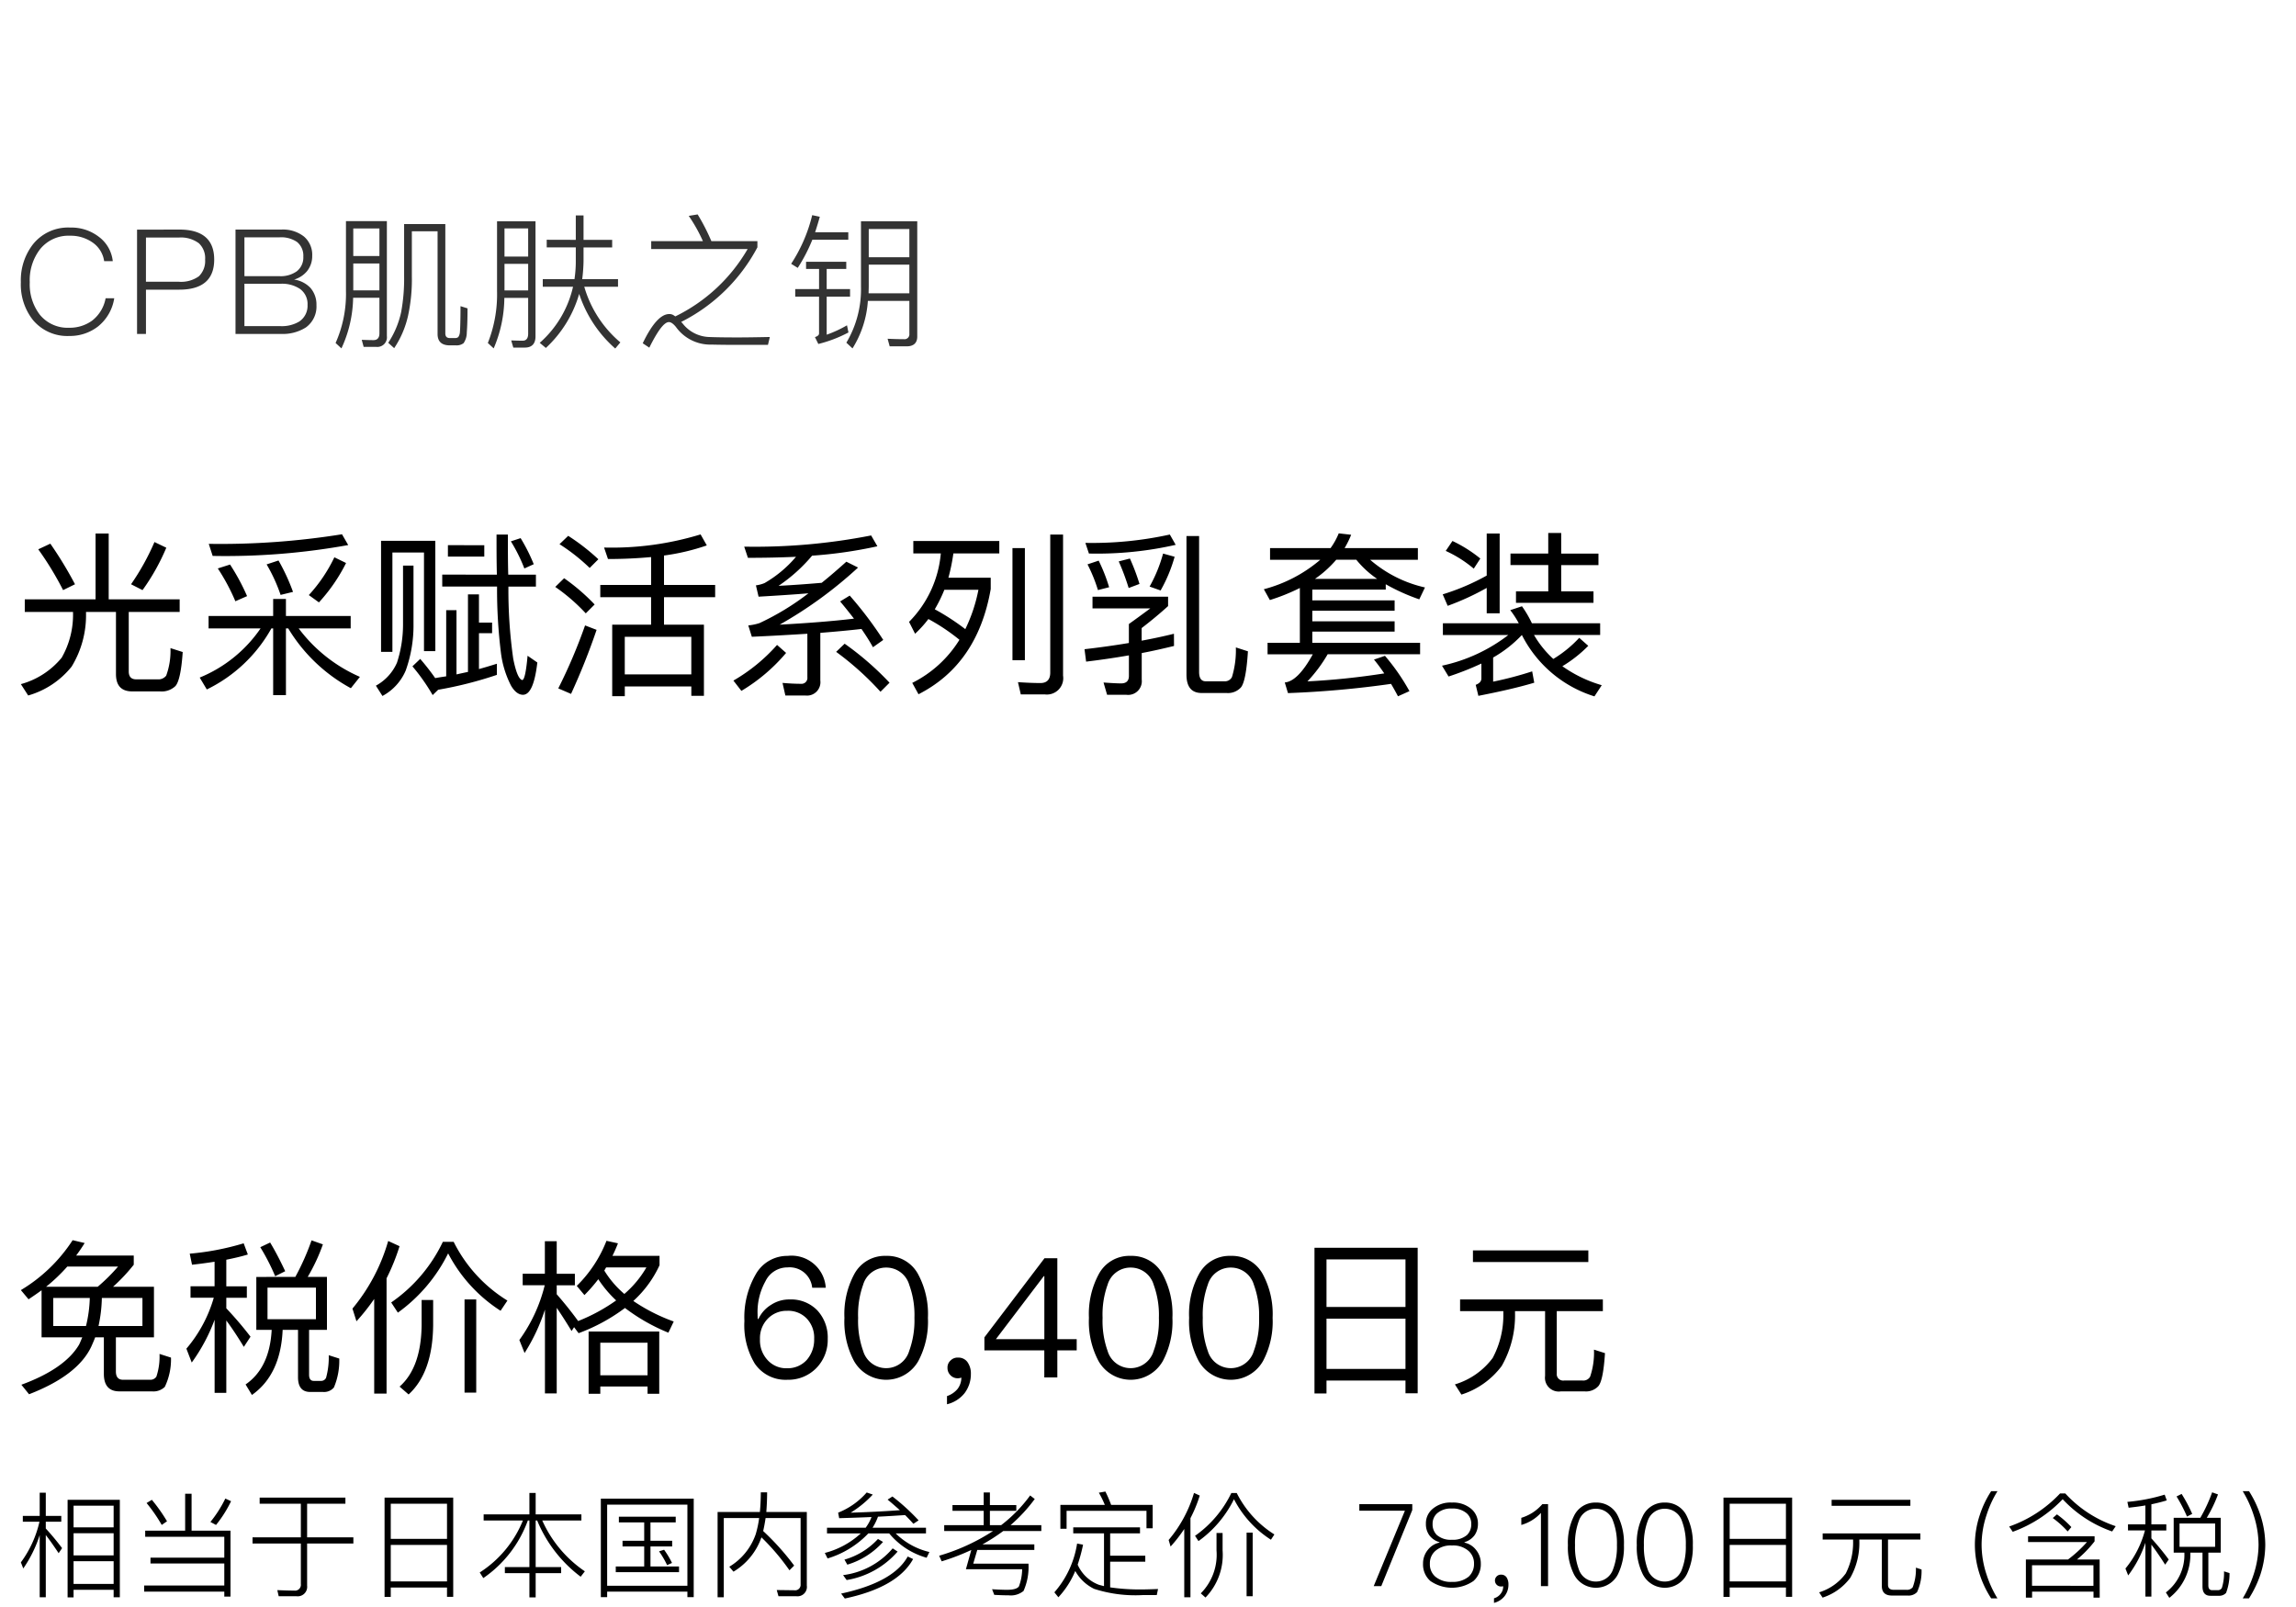
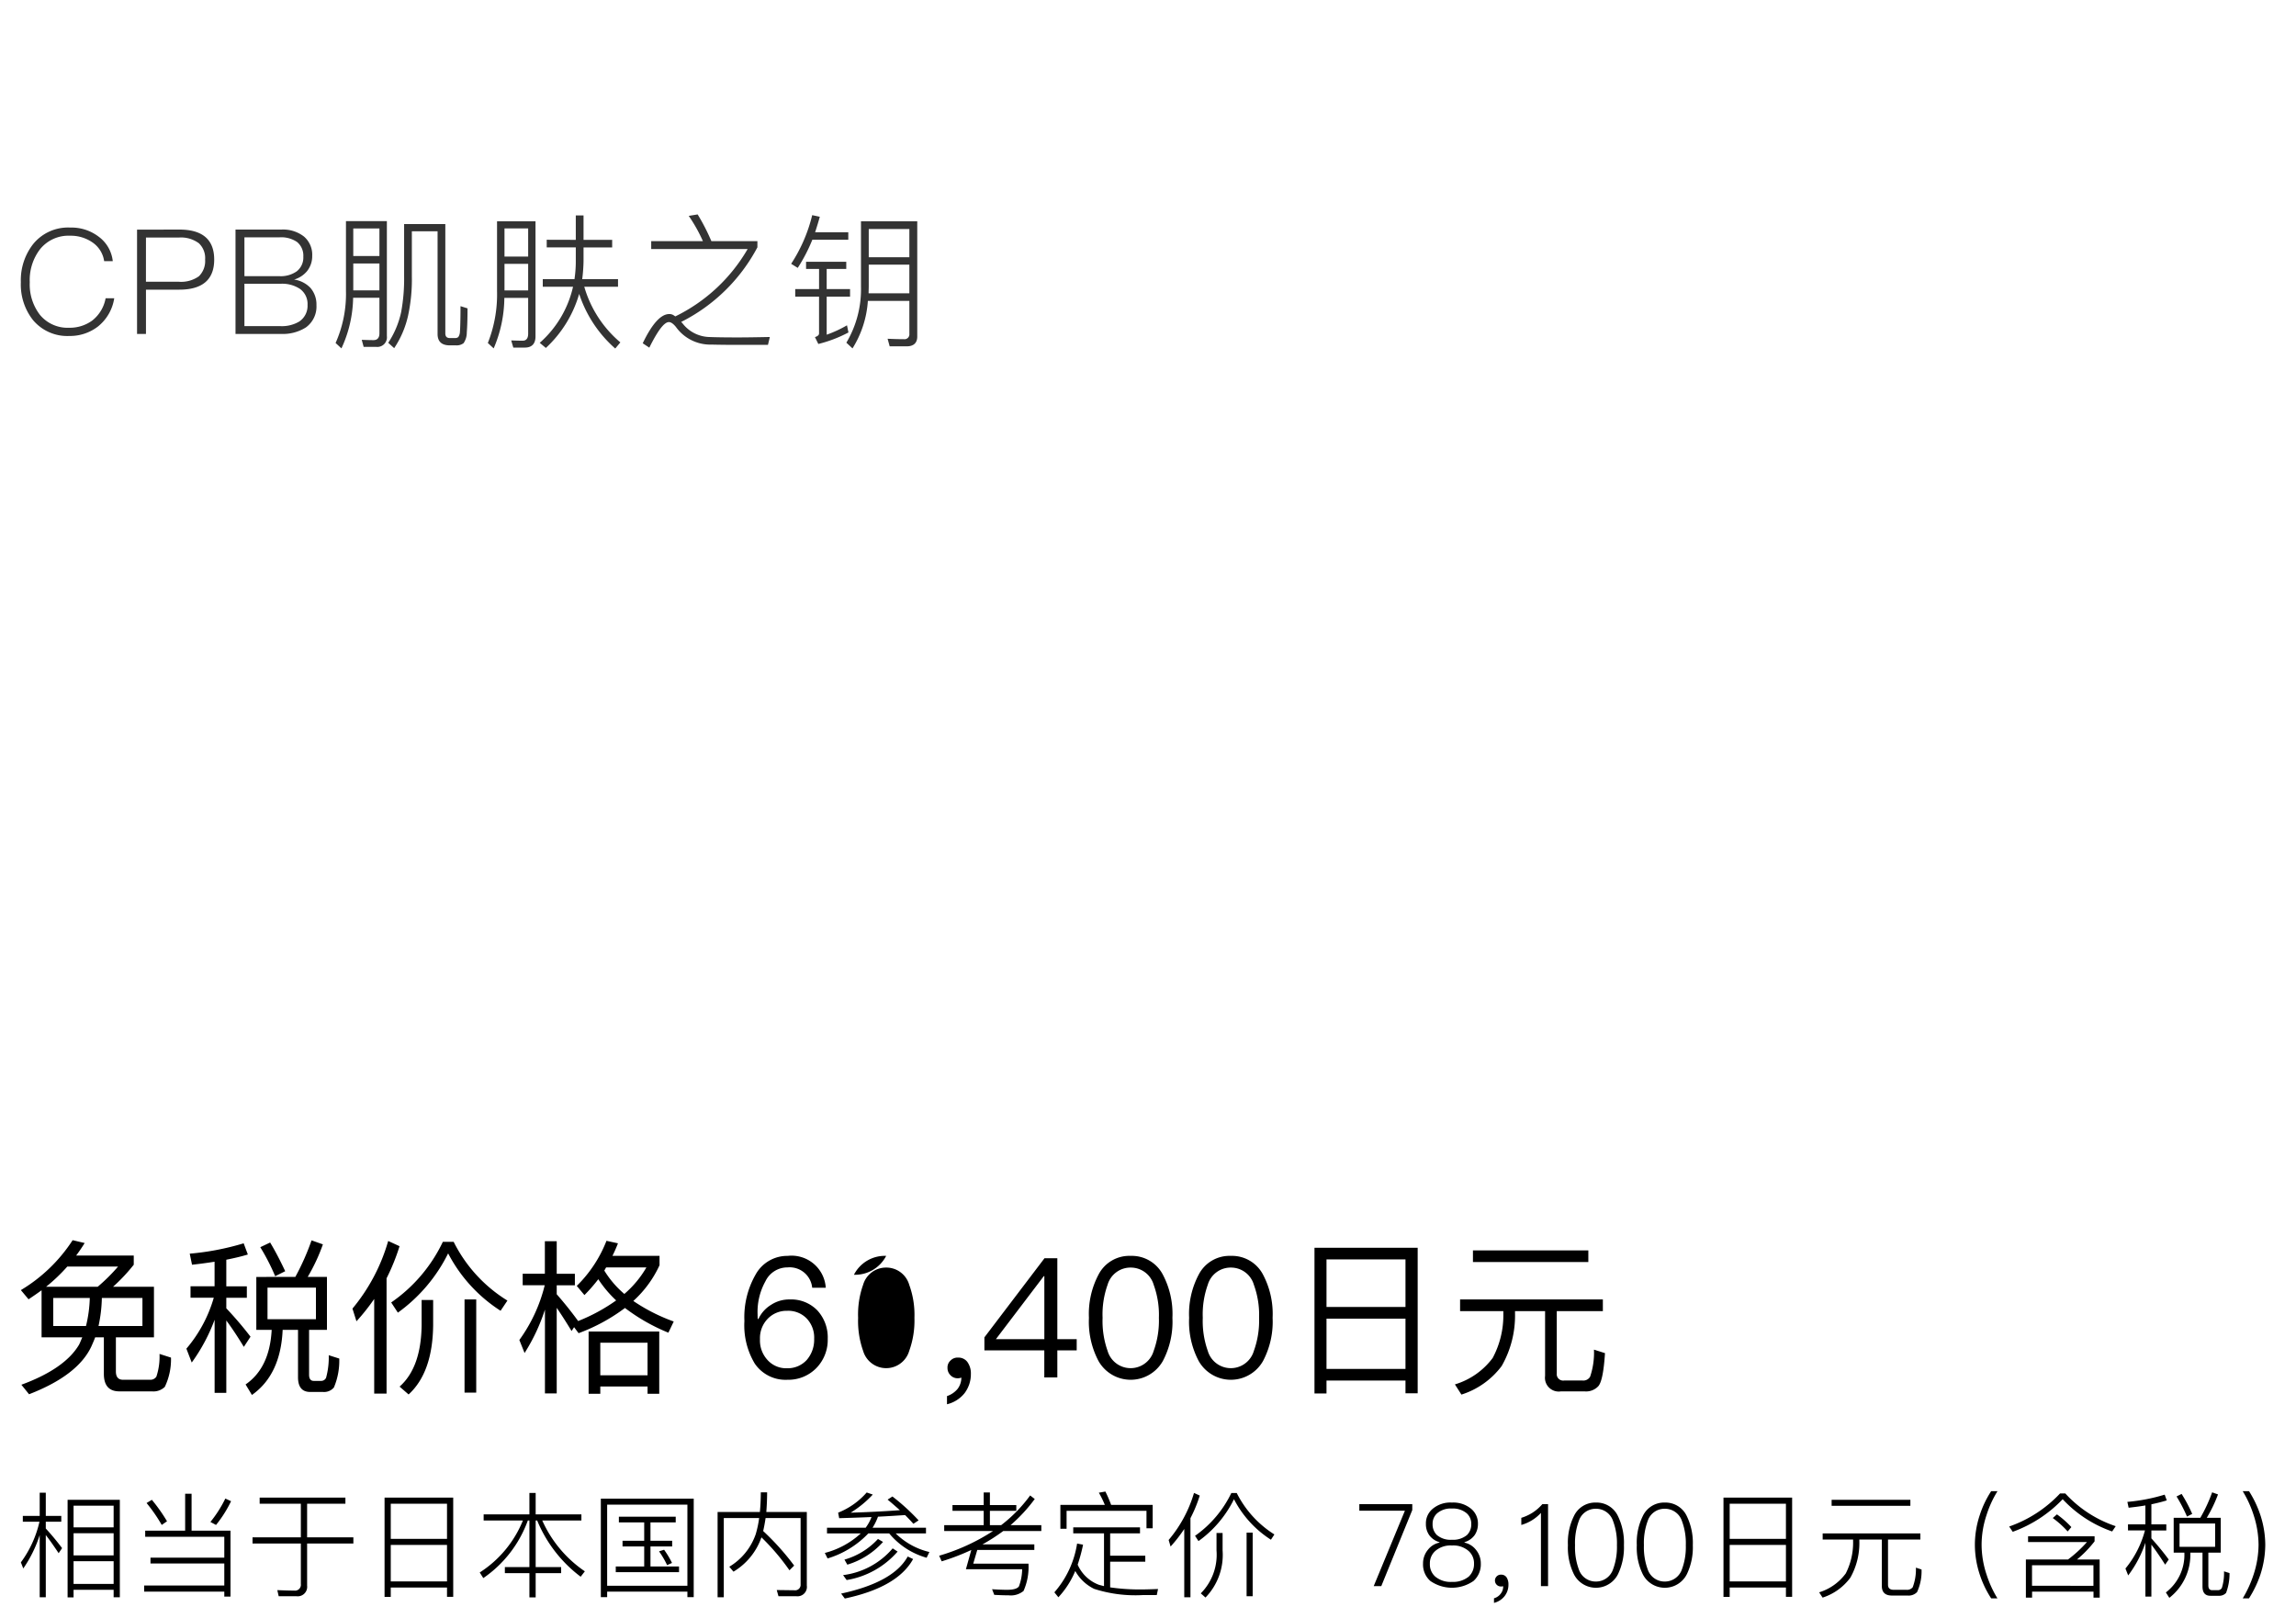
<svg xmlns="http://www.w3.org/2000/svg" width="220" height="154" viewBox="0 0 220 154">
  <g id="np_detail_01" transform="translate(-18 -466)">
-     <rect id="長方形_7804" data-name="長方形 7804" width="220" height="154" transform="translate(18 466)" fill="#fff" />
-     <path id="パス_6548" data-name="パス 6548" d="M7.871,4.128v6.307H1.088v1.207H5.712v.119a8.279,8.279,0,0,1-1.088,4.267,7.677,7.677,0,0,1-3.91,2.533l.7,1.088a8.214,8.214,0,0,0,4.165-2.771,9.444,9.444,0,0,0,1.377-5.117v-.119H9.826v5.95c0,1.105.51,1.666,1.564,1.666h2.652a1.9,1.9,0,0,0,1.479-.51c.34-.374.578-1.462.7-3.264l-1.173-.374a6.927,6.927,0,0,1-.408,2.635.934.934,0,0,1-.816.357H11.764q-.714,0-.714-.765V11.642h4.879V10.435h-6.8V4.128Zm5.644.816A23.006,23.006,0,0,1,11.271,8.99l1.1.561a20.551,20.551,0,0,0,2.278-4.063ZM3.536,5.1,2.38,5.641a30.147,30.147,0,0,1,2.38,3.91L5.9,8.99A36.916,36.916,0,0,0,3.536,5.1ZM30.753,6.406a14.717,14.717,0,0,1-2.448,3.621l.969.7a16.444,16.444,0,0,0,2.6-3.774ZM25.4,6.712l-1.139.374A15.667,15.667,0,0,1,25.6,10.01l1.19-.289A19.04,19.04,0,0,0,25.4,6.712ZM20.757,7.1l-1.173.374a19.441,19.441,0,0,1,1.683,3.145l1.122-.493A20.517,20.517,0,0,0,20.757,7.1ZM31.484,4.2a73.6,73.6,0,0,1-12.767.918l.374,1.156A65.912,65.912,0,0,0,32.079,5.233ZM18.7,12.033v1.19h4.981a13.05,13.05,0,0,1-5.831,4.709l.68,1.139a14.188,14.188,0,0,0,6.188-5.848h.17v6.392h1.224V13.223h.221a15.784,15.784,0,0,0,6,5.729l.867-1.088a14.605,14.605,0,0,1-5.865-4.641h4.981v-1.19H26.112V10.4H24.888v1.632ZM40.426,4.825h-5.2V15.467h1.088V5.947h3.026V15.4h1.088ZM37.332,7.2v5.542a11.865,11.865,0,0,1-.578,3.757,4.613,4.613,0,0,1-2.023,2.21l.629.986a4.978,4.978,0,0,0,2.227-2.431,12.812,12.812,0,0,0,.748-4.522V7.2Zm1.649,8.942-.748.714a18.87,18.87,0,0,1,1.938,2.754l.527-.51a37.141,37.141,0,0,0,5.627-1.428V16.606c-.544.17-1.1.34-1.717.51V13.682h1.258v-1.02H44.608v-2.7H43.554v7.429c-.34.068-.714.153-1.1.238V11.472h-.986v6.341c-.34.051-.68.1-1.054.17A22.4,22.4,0,0,0,38.981,16.147Zm2.652-10.9v1.1h3.485V5.25Zm-.544,2.822V9.211h5.253a49.419,49.419,0,0,0,.374,6.375,9.436,9.436,0,0,0,.969,3.128c.34.578.731.867,1.139.867.68,0,1.139-1.037,1.377-3.094l-.935-.646c-.136,1.53-.306,2.312-.51,2.329-.323-.068-.612-.765-.867-2.057a46.8,46.8,0,0,1-.459-6.9h2.635V8.072H47.413c-.034-1.156-.034-2.431-.034-3.842H46.291c0,1.377,0,2.652.034,3.842ZM48.6,4.57l-.935.306a15.45,15.45,0,0,1,1.292,2.6l.9-.408A17.175,17.175,0,0,0,48.6,4.57Zm7.633,4.488v1.173H61.1v2.635H57.375v6.851h1.207v-.935h6.375v.9h1.207V12.866H62.339V10.231h4.9V9.058h-4.9V6.236a21.041,21.041,0,0,0,4.1-.969l-.595-1.054a29.13,29.13,0,0,1-9.248,1.258l.374,1.1c1.462,0,2.839-.068,4.131-.187V9.058Zm2.346,8.568v-3.6h6.375v3.6ZM53.159,4.349l-.833.8a18.213,18.213,0,0,1,2.89,2.278l.833-.833A20.355,20.355,0,0,0,53.159,4.349Zm-.391,4.063-.85.833a17.681,17.681,0,0,1,2.924,2.533l.85-.85A19.307,19.307,0,0,0,52.768,8.412Zm2.006,4.522a50.612,50.612,0,0,1-2.567,6.035l1.224.527a64.087,64.087,0,0,0,2.448-6.137Zm21.1,6.715A1.286,1.286,0,0,0,77.316,18.2V13.648c1.462-.119,2.771-.238,3.944-.374.408.595.782,1.173,1.1,1.751l.986-.7a36.2,36.2,0,0,0-3.213-4.25l-.918.561c.459.544.9,1.1,1.326,1.649-1.972.238-4.352.425-7.123.578a40.176,40.176,0,0,0,7.514-5.474l-1.122-.561c-.816.731-1.6,1.411-2.363,2.023-1.394.119-2.771.221-4.131.289a15.518,15.518,0,0,0,3.213-2.89,42.677,42.677,0,0,0,6.256-.9l-.6-1.037A57.771,57.771,0,0,1,70.023,5.386l.357,1.071c1.632,0,3.162-.034,4.607-.1a11.418,11.418,0,0,1-3.009,2.516,3.154,3.154,0,0,1-.833.221L71.4,10.18c1.7-.1,3.3-.2,4.777-.323a24.774,24.774,0,0,1-4.692,2.856,4.97,4.97,0,0,1-1.071.221l.34,1.088c1.921-.085,3.689-.187,5.321-.289V17.9a.565.565,0,0,1-.629.629c-.561,0-1.139-.034-1.751-.085l.272,1.207Zm3.774-4.964-.816.782a28.124,28.124,0,0,1,4.25,3.825l.867-.867A28.414,28.414,0,0,0,79.645,14.685Zm-6.477.119a16.82,16.82,0,0,1-4.182,3.417l.765.986a16.974,16.974,0,0,0,4.284-3.638Zm25.67,4.743a1.568,1.568,0,0,0,1.734-1.8V4.23H99.348V17.456c0,.663-.323,1-.935,1-.68,0-1.411-.034-2.159-.085l.272,1.173ZM95.727,5.522V16.266h1.19V5.522Zm-9.5-.68v1.19h2.635a10.618,10.618,0,0,1-3.043,6.562l.578,1.139a11.24,11.24,0,0,0,1.275-1.411,18.868,18.868,0,0,1,2.975,1.989,11.189,11.189,0,0,1-4.522,4.131l.6,1.088q5.661-2.882,6.919-10.081V8.361H89.59a18.791,18.791,0,0,0,.476-2.329h4.4V4.842Zm2.057,6.545a13.66,13.66,0,0,0,.918-1.87h3.264a15.152,15.152,0,0,1-1.258,3.774A22.311,22.311,0,0,0,88.281,11.387Zm27.965,8.024a1.672,1.672,0,0,0,1.377-.544c.323-.408.544-1.547.663-3.451l-1.156-.374a8.836,8.836,0,0,1-.374,2.839.756.756,0,0,1-.731.408H114.24c-.425,0-.629-.306-.629-.9V4.366H112.4V17.643c0,1.173.476,1.768,1.462,1.768ZM111.2,13.733c-.952.238-1.989.459-3.094.663V13.189c.952-.731,1.785-1.428,2.533-2.108v-.9h-7.242V11.3h5.542c-.8.595-1.479,1.088-2.057,1.5v1.819c-1.326.221-2.754.425-4.25.595l.153,1.19c1.428-.17,2.788-.374,4.1-.6v1.972c0,.476-.255.714-.748.714-.408,0-.969-.034-1.683-.085l.34,1.173h1.819a1.309,1.309,0,0,0,1.5-1.445v-2.55c1.071-.2,2.108-.442,3.094-.68ZM110.16,6.049a13.986,13.986,0,0,1-1.292,3.162l1.054.374a14.409,14.409,0,0,0,1.343-3.23Zm-3.179.476L105.91,6.8a23.006,23.006,0,0,1,.952,2.55l1.037-.391A20.241,20.241,0,0,0,106.981,6.525Zm-2.992.2-1.071.357a14.969,14.969,0,0,1,1,2.465l1.071-.272A16.274,16.274,0,0,0,103.989,6.729Zm6.817-2.5a34.612,34.612,0,0,1-8.092.8l.34,1.02a34.036,34.036,0,0,0,8.313-.833Zm19.873,4.25h-5.967a10.611,10.611,0,0,0,2.04-1.836h1.921A9.214,9.214,0,0,0,130.679,8.48ZM130,6.644h4.573V5.522h-7.021a8.876,8.876,0,0,0,.629-1.275l-1.19-.136a6.759,6.759,0,0,1-.782,1.411h-5.8V6.644h4.811a13.652,13.652,0,0,1-5.406,2.822l.578,1.037a19.1,19.1,0,0,0,2.873-1.156V14.6h-3.094v1.1h4.335c-.952,1.734-1.853,2.635-2.686,2.7l.306,1.02a94.363,94.363,0,0,0,9.877-.884c.221.374.442.765.663,1.19l1.1-.493a20.032,20.032,0,0,0-2.346-3.383l-1.054.357c.34.408.663.85.986,1.326a70.838,70.838,0,0,1-7.361.765,13.914,13.914,0,0,0,1.938-2.6h8.857V14.6H124.457V13.529h7.888v-.986h-7.888v-1.02h7.888v-.986h-7.888V9.5h7.038V8.99a19.042,19.042,0,0,0,3.213,1.445l.544-1.139A12.052,12.052,0,0,1,130,6.644Zm11.169-2.516V8.157a21.671,21.671,0,0,1-4.216,1.8l.476,1.1a24.93,24.93,0,0,0,3.74-1.717v2.431h1.241V4.128Zm2.278,1.921v1.1h3.621V9.67h-3.094v1.1H151.4V9.67h-3.094V7.154h3.57v-1.1h-3.57V4.077h-1.241V6.049Zm-5.559-1.207-.646.952a11.612,11.612,0,0,1,2.686,1.7l.629-.969A13.1,13.1,0,0,0,137.887,4.842Zm-.918,7.888v1.122h6.273a15.843,15.843,0,0,1-6.358,2.941l.629,1.037a27.575,27.575,0,0,0,3.145-1.241v1.428c0,.272-.187.476-.544.612l.255,1.054c2.091-.408,3.876-.816,5.355-1.258l-.2-1.088a34.081,34.081,0,0,1-3.74.986V16.011a11.851,11.851,0,0,0,2.754-2.159,11.679,11.679,0,0,0,6.953,5.882l.7-1.071a12.557,12.557,0,0,1-3.774-1.819,12.485,12.485,0,0,0,2.482-1.955l-.867-.765a11.394,11.394,0,0,1-2.482,2.023,9.72,9.72,0,0,1-1.853-2.3h6.341V12.73H145.5a10.576,10.576,0,0,0-.952-1.632l-1.122.374a8.853,8.853,0,0,1,.816,1.258Z" transform="translate(19.286 513)" />
-     <path id="パス_6549" data-name="パス 6549" d="M2.8,8.648V13.16H6.7c-.1.224-.192.464-.3.688C5.5,15.384,3.648,16.68.864,17.7l.736.912c3.1-1.2,5.1-2.72,5.968-4.576.128-.288.256-.576.368-.88h.832v3.5q0,1.68,1.488,1.68h3.136a1.541,1.541,0,0,0,1.216-.432A6.1,6.1,0,0,0,15.2,15.1l-1.1-.352a6.061,6.061,0,0,1-.3,2.176.677.677,0,0,1-.608.3H10.608c-.464,0-.688-.272-.688-.8V13.16h3.648V8.312H9.648A17.093,17.093,0,0,0,11.632,6.2V5.32H6.112q.432-.576.816-1.2L5.776,3.848A15.235,15.235,0,0,1,.816,8.632l.736.88Q2.176,9.1,2.8,8.648Zm5.376-.336H3.232A16.612,16.612,0,0,0,5.264,6.376h4.864A17.1,17.1,0,0,1,8.176,8.312Zm4.288,3.76H8.256a13.751,13.751,0,0,0,.32-2.688h3.888Zm-5.408,0H3.92V9.384h3.5A12.533,12.533,0,0,1,7.056,12.072Zm16.32-4.7V12.44h1.472q-.192,3.648-2.5,5.232l.608,1.008c1.84-1.3,2.816-3.376,2.944-6.24h1.472v4.544c0,.928.384,1.408,1.168,1.408h1.232a1.222,1.222,0,0,0,1.04-.432,6.59,6.59,0,0,0,.512-2.768l-1.008-.32a7.372,7.372,0,0,1-.256,2.16.51.51,0,0,1-.48.3h-.7c-.3,0-.448-.208-.448-.592v-4.3h1.712V7.368H28.3a17.7,17.7,0,0,0,1.456-3.12l-1.088-.384a23.4,23.4,0,0,1-1.552,3.5Zm5.712,4.048h-4.64V8.392h4.64ZM24.7,4.072l-.944.448A20.5,20.5,0,0,1,25.184,7.3l.96-.48C25.68,5.832,25.2,4.9,24.7,4.072ZM17.072,8.264v1.1H19.3a13.137,13.137,0,0,1-2.624,4.88l.512,1.328a17.02,17.02,0,0,0,2.192-4.1v7.008H20.5V11.544c.48.64,1.04,1.472,1.68,2.528l.64-.976a34.671,34.671,0,0,0-2.32-2.72V9.368h1.968v-1.1H20.5V5.72c.72-.144,1.408-.3,2.064-.5l-.4-1.072a25.339,25.339,0,0,1-5.168.992L17.216,6.2q1.1-.12,2.16-.288V8.264Zm17.6,1.216v9.072h1.184V7.5A19.912,19.912,0,0,0,37.1,4.424l-1.088-.5a17.777,17.777,0,0,1-3.424,6.48l.384,1.216A19.964,19.964,0,0,0,34.672,9.48Zm8.656.048v8.928h1.12V9.528Zm-4.112.048v2.416c-.032,2.7-.736,4.672-2.112,5.888l.864.752c1.536-1.408,2.32-3.616,2.352-6.64V9.576Zm2.032-5.568A14.764,14.764,0,0,1,36.3,9.816l.64.976a15.424,15.424,0,0,0,4.816-5.68,14.443,14.443,0,0,0,5.024,5.5l.656-.976a13.91,13.91,0,0,1-5.152-5.632Zm10.912,6.32c.384.56.864,1.3,1.424,2.224l.24-.368.432.576A17.443,17.443,0,0,0,58.7,10.344a18.109,18.109,0,0,0,4.16,2.368l.512-1.072A17.163,17.163,0,0,1,59.5,9.672a10.583,10.583,0,0,0,2.512-3.424v-.9H57.5q.288-.576.528-1.2l-1.1-.24a12.327,12.327,0,0,1-2.848,4.32l.736.88a15.311,15.311,0,0,0,1.328-1.52,11,11,0,0,0,1.712,2.032,17.169,17.169,0,0,1-3.664,1.984l.016-.016c-.688-.944-1.376-1.792-2.048-2.56V8.168H53.9v-1.1H52.16V3.944H51.024v3.12H48.9v1.1h2.112a15.049,15.049,0,0,1-2.432,5.248l.5,1.248a18.08,18.08,0,0,0,1.952-4.16v8.032H52.16ZM61.984,12.6H55.216v5.968h1.12v-.7h4.528v.7h1.12Zm-5.648,4.192v-3.12h4.528v3.12ZM58.64,9a9.343,9.343,0,0,1-1.92-2.24c.064-.1.112-.208.176-.3h3.856A9.834,9.834,0,0,1,58.64,9ZM74.288,5.352a3.46,3.46,0,0,0-3.072,1.792,8.212,8.212,0,0,0-1.072,4.448,7.125,7.125,0,0,0,.992,4.08,3.563,3.563,0,0,0,3.136,1.552A3.75,3.75,0,0,0,77.04,16.1a3.862,3.862,0,0,0,1.088-2.8,3.818,3.818,0,0,0-.992-2.72A3.483,3.483,0,0,0,74.5,9.528a3.158,3.158,0,0,0-1.776.5A3.125,3.125,0,0,0,71.488,11.4h-.064c-.016-.208-.016-.352-.016-.416a6.038,6.038,0,0,1,.752-3.2,2.331,2.331,0,0,1,2.112-1.328A2.171,2.171,0,0,1,76.64,8.408h1.3A3.285,3.285,0,0,0,74.288,5.352Zm-.048,5.264a2.448,2.448,0,0,1,1.888.752,2.663,2.663,0,0,1,.7,1.936,2.95,2.95,0,0,1-.72,2.032,2.461,2.461,0,0,1-1.872.784,2.4,2.4,0,0,1-1.9-.816,2.752,2.752,0,0,1-.7-1.968,2.668,2.668,0,0,1,.736-1.952A2.5,2.5,0,0,1,74.24,10.616Zm9.488-5.264A3.317,3.317,0,0,0,80.64,7.16a8.055,8.055,0,0,0-.912,4.128,8.055,8.055,0,0,0,.912,4.128,3.541,3.541,0,0,0,6.176,0,8.055,8.055,0,0,0,.912-4.128,8.055,8.055,0,0,0-.912-4.128A3.35,3.35,0,0,0,83.728,5.352Zm0,1.12A2.284,2.284,0,0,1,85.936,8.12a8.411,8.411,0,0,1,.5,3.168,8.528,8.528,0,0,1-.5,3.168,2.3,2.3,0,0,1-4.416,0,8.565,8.565,0,0,1-.48-3.168,8.45,8.45,0,0,1,.48-3.168A2.284,2.284,0,0,1,83.728,6.472ZM90.64,15.1a.932.932,0,0,0-.736.272.888.888,0,0,0-.3.72.966.966,0,0,0,.288.7.93.93,0,0,0,.688.288.919.919,0,0,0,.352-.064,1.791,1.791,0,0,1-.352,1.072,2.227,2.227,0,0,1-1.024.7v.784a3.071,3.071,0,0,0,1.664-1.04,3,3,0,0,0,.624-1.872,1.859,1.859,0,0,0-.32-1.12A1.049,1.049,0,0,0,90.64,15.1ZM98.9,5.576l-5.76,7.584v1.248H98.88V17h1.248V14.408h1.856V13.336h-1.856V5.576Zm-.064,1.712h.048v6.048H94.24Zm8.32-1.936a3.317,3.317,0,0,0-3.088,1.808,8.055,8.055,0,0,0-.912,4.128,8.055,8.055,0,0,0,.912,4.128,3.541,3.541,0,0,0,6.176,0,8.055,8.055,0,0,0,.912-4.128,8.055,8.055,0,0,0-.912-4.128A3.35,3.35,0,0,0,107.152,5.352Zm0,1.12A2.284,2.284,0,0,1,109.36,8.12a8.411,8.411,0,0,1,.5,3.168,8.528,8.528,0,0,1-.5,3.168,2.3,2.3,0,0,1-4.416,0,8.565,8.565,0,0,1-.48-3.168,8.45,8.45,0,0,1,.48-3.168A2.284,2.284,0,0,1,107.152,6.472Zm9.6-1.12a3.317,3.317,0,0,0-3.088,1.808,8.055,8.055,0,0,0-.912,4.128,8.055,8.055,0,0,0,.912,4.128,3.541,3.541,0,0,0,6.176,0,8.055,8.055,0,0,0,.912-4.128,8.055,8.055,0,0,0-.912-4.128A3.35,3.35,0,0,0,116.752,5.352Zm0,1.12A2.284,2.284,0,0,1,118.96,8.12a8.411,8.411,0,0,1,.5,3.168,8.528,8.528,0,0,1-.5,3.168,2.3,2.3,0,0,1-4.416,0,8.565,8.565,0,0,1-.48-3.168,8.45,8.45,0,0,1,.48-3.168A2.284,2.284,0,0,1,116.752,6.472Zm17.9-1.9h-9.888V18.536h1.152V17.3h7.568V18.52h1.168ZM125.92,16.184V11.368h7.568v4.816Zm0-5.936V5.688h7.568v4.56Zm14.032-5.424v1.12h11.056V4.824Zm-1.232,4.7v1.12h4.144v.24a8.658,8.658,0,0,1-1.024,4.256,7.03,7.03,0,0,1-3.616,2.528l.624.976a7.724,7.724,0,0,0,3.856-2.736,9.735,9.735,0,0,0,1.28-5.024v-.24h2.88v6.208a1.32,1.32,0,0,0,1.5,1.488h2.32a1.6,1.6,0,0,0,1.28-.5c.32-.368.528-1.424.64-3.168l-1.056-.336a7.162,7.162,0,0,1-.368,2.592.746.746,0,0,1-.72.368h-1.776a.615.615,0,0,1-.7-.688V10.648H152.4V9.528Z" transform="translate(19.184 581)" />
+     <path id="パス_6549" data-name="パス 6549" d="M2.8,8.648V13.16H6.7c-.1.224-.192.464-.3.688C5.5,15.384,3.648,16.68.864,17.7l.736.912c3.1-1.2,5.1-2.72,5.968-4.576.128-.288.256-.576.368-.88h.832v3.5q0,1.68,1.488,1.68h3.136a1.541,1.541,0,0,0,1.216-.432A6.1,6.1,0,0,0,15.2,15.1l-1.1-.352a6.061,6.061,0,0,1-.3,2.176.677.677,0,0,1-.608.3H10.608c-.464,0-.688-.272-.688-.8V13.16h3.648V8.312H9.648A17.093,17.093,0,0,0,11.632,6.2V5.32H6.112q.432-.576.816-1.2L5.776,3.848A15.235,15.235,0,0,1,.816,8.632l.736.88Q2.176,9.1,2.8,8.648Zm5.376-.336H3.232A16.612,16.612,0,0,0,5.264,6.376h4.864A17.1,17.1,0,0,1,8.176,8.312Zm4.288,3.76H8.256a13.751,13.751,0,0,0,.32-2.688h3.888Zm-5.408,0H3.92V9.384h3.5A12.533,12.533,0,0,1,7.056,12.072Zm16.32-4.7V12.44h1.472q-.192,3.648-2.5,5.232l.608,1.008c1.84-1.3,2.816-3.376,2.944-6.24h1.472v4.544c0,.928.384,1.408,1.168,1.408h1.232a1.222,1.222,0,0,0,1.04-.432,6.59,6.59,0,0,0,.512-2.768l-1.008-.32a7.372,7.372,0,0,1-.256,2.16.51.51,0,0,1-.48.3h-.7c-.3,0-.448-.208-.448-.592v-4.3h1.712V7.368H28.3a17.7,17.7,0,0,0,1.456-3.12l-1.088-.384a23.4,23.4,0,0,1-1.552,3.5Zm5.712,4.048h-4.64V8.392h4.64ZM24.7,4.072l-.944.448A20.5,20.5,0,0,1,25.184,7.3l.96-.48C25.68,5.832,25.2,4.9,24.7,4.072ZM17.072,8.264v1.1H19.3a13.137,13.137,0,0,1-2.624,4.88l.512,1.328a17.02,17.02,0,0,0,2.192-4.1v7.008H20.5V11.544c.48.64,1.04,1.472,1.68,2.528l.64-.976a34.671,34.671,0,0,0-2.32-2.72V9.368h1.968v-1.1H20.5V5.72c.72-.144,1.408-.3,2.064-.5l-.4-1.072a25.339,25.339,0,0,1-5.168.992L17.216,6.2q1.1-.12,2.16-.288V8.264Zm17.6,1.216v9.072h1.184V7.5A19.912,19.912,0,0,0,37.1,4.424l-1.088-.5a17.777,17.777,0,0,1-3.424,6.48l.384,1.216A19.964,19.964,0,0,0,34.672,9.48Zm8.656.048v8.928h1.12V9.528Zm-4.112.048v2.416c-.032,2.7-.736,4.672-2.112,5.888l.864.752c1.536-1.408,2.32-3.616,2.352-6.64V9.576Zm2.032-5.568A14.764,14.764,0,0,1,36.3,9.816l.64.976a15.424,15.424,0,0,0,4.816-5.68,14.443,14.443,0,0,0,5.024,5.5l.656-.976a13.91,13.91,0,0,1-5.152-5.632Zm10.912,6.32c.384.56.864,1.3,1.424,2.224l.24-.368.432.576A17.443,17.443,0,0,0,58.7,10.344a18.109,18.109,0,0,0,4.16,2.368l.512-1.072A17.163,17.163,0,0,1,59.5,9.672a10.583,10.583,0,0,0,2.512-3.424v-.9H57.5q.288-.576.528-1.2l-1.1-.24a12.327,12.327,0,0,1-2.848,4.32l.736.88a15.311,15.311,0,0,0,1.328-1.52,11,11,0,0,0,1.712,2.032,17.169,17.169,0,0,1-3.664,1.984l.016-.016c-.688-.944-1.376-1.792-2.048-2.56V8.168H53.9v-1.1H52.16V3.944H51.024v3.12H48.9v1.1h2.112a15.049,15.049,0,0,1-2.432,5.248l.5,1.248a18.08,18.08,0,0,0,1.952-4.16v8.032H52.16ZM61.984,12.6H55.216v5.968h1.12v-.7h4.528v.7h1.12Zm-5.648,4.192v-3.12h4.528v3.12ZM58.64,9a9.343,9.343,0,0,1-1.92-2.24c.064-.1.112-.208.176-.3h3.856A9.834,9.834,0,0,1,58.64,9ZM74.288,5.352a3.46,3.46,0,0,0-3.072,1.792,8.212,8.212,0,0,0-1.072,4.448,7.125,7.125,0,0,0,.992,4.08,3.563,3.563,0,0,0,3.136,1.552A3.75,3.75,0,0,0,77.04,16.1a3.862,3.862,0,0,0,1.088-2.8,3.818,3.818,0,0,0-.992-2.72A3.483,3.483,0,0,0,74.5,9.528a3.158,3.158,0,0,0-1.776.5A3.125,3.125,0,0,0,71.488,11.4h-.064c-.016-.208-.016-.352-.016-.416a6.038,6.038,0,0,1,.752-3.2,2.331,2.331,0,0,1,2.112-1.328A2.171,2.171,0,0,1,76.64,8.408h1.3A3.285,3.285,0,0,0,74.288,5.352Zm-.048,5.264a2.448,2.448,0,0,1,1.888.752,2.663,2.663,0,0,1,.7,1.936,2.95,2.95,0,0,1-.72,2.032,2.461,2.461,0,0,1-1.872.784,2.4,2.4,0,0,1-1.9-.816,2.752,2.752,0,0,1-.7-1.968,2.668,2.668,0,0,1,.736-1.952A2.5,2.5,0,0,1,74.24,10.616Zm9.488-5.264A3.317,3.317,0,0,0,80.64,7.16A3.35,3.35,0,0,0,83.728,5.352Zm0,1.12A2.284,2.284,0,0,1,85.936,8.12a8.411,8.411,0,0,1,.5,3.168,8.528,8.528,0,0,1-.5,3.168,2.3,2.3,0,0,1-4.416,0,8.565,8.565,0,0,1-.48-3.168,8.45,8.45,0,0,1,.48-3.168A2.284,2.284,0,0,1,83.728,6.472ZM90.64,15.1a.932.932,0,0,0-.736.272.888.888,0,0,0-.3.72.966.966,0,0,0,.288.7.93.93,0,0,0,.688.288.919.919,0,0,0,.352-.064,1.791,1.791,0,0,1-.352,1.072,2.227,2.227,0,0,1-1.024.7v.784a3.071,3.071,0,0,0,1.664-1.04,3,3,0,0,0,.624-1.872,1.859,1.859,0,0,0-.32-1.12A1.049,1.049,0,0,0,90.64,15.1ZM98.9,5.576l-5.76,7.584v1.248H98.88V17h1.248V14.408h1.856V13.336h-1.856V5.576Zm-.064,1.712h.048v6.048H94.24Zm8.32-1.936a3.317,3.317,0,0,0-3.088,1.808,8.055,8.055,0,0,0-.912,4.128,8.055,8.055,0,0,0,.912,4.128,3.541,3.541,0,0,0,6.176,0,8.055,8.055,0,0,0,.912-4.128,8.055,8.055,0,0,0-.912-4.128A3.35,3.35,0,0,0,107.152,5.352Zm0,1.12A2.284,2.284,0,0,1,109.36,8.12a8.411,8.411,0,0,1,.5,3.168,8.528,8.528,0,0,1-.5,3.168,2.3,2.3,0,0,1-4.416,0,8.565,8.565,0,0,1-.48-3.168,8.45,8.45,0,0,1,.48-3.168A2.284,2.284,0,0,1,107.152,6.472Zm9.6-1.12a3.317,3.317,0,0,0-3.088,1.808,8.055,8.055,0,0,0-.912,4.128,8.055,8.055,0,0,0,.912,4.128,3.541,3.541,0,0,0,6.176,0,8.055,8.055,0,0,0,.912-4.128,8.055,8.055,0,0,0-.912-4.128A3.35,3.35,0,0,0,116.752,5.352Zm0,1.12A2.284,2.284,0,0,1,118.96,8.12a8.411,8.411,0,0,1,.5,3.168,8.528,8.528,0,0,1-.5,3.168,2.3,2.3,0,0,1-4.416,0,8.565,8.565,0,0,1-.48-3.168,8.45,8.45,0,0,1,.48-3.168A2.284,2.284,0,0,1,116.752,6.472Zm17.9-1.9h-9.888V18.536h1.152V17.3h7.568V18.52h1.168ZM125.92,16.184V11.368h7.568v4.816Zm0-5.936V5.688h7.568v4.56Zm14.032-5.424v1.12h11.056V4.824Zm-1.232,4.7v1.12h4.144v.24a8.658,8.658,0,0,1-1.024,4.256,7.03,7.03,0,0,1-3.616,2.528l.624.976a7.724,7.724,0,0,0,3.856-2.736,9.735,9.735,0,0,0,1.28-5.024v-.24h2.88v6.208a1.32,1.32,0,0,0,1.5,1.488h2.32a1.6,1.6,0,0,0,1.28-.5c.32-.368.528-1.424.64-3.168l-1.056-.336a7.162,7.162,0,0,1-.368,2.592.746.746,0,0,1-.72.368h-1.776a.615.615,0,0,1-.7-.688V10.648H152.4V9.528Z" transform="translate(19.184 581)" />
    <path id="パス_6552" data-name="パス 6552" d="M5.334,4.808A4.3,4.3,0,0,0,1.778,6.39,5.611,5.611,0,0,0,.6,10.044,5.5,5.5,0,0,0,1.75,13.656a4.28,4.28,0,0,0,3.5,1.54,4.379,4.379,0,0,0,2.73-.9,4.292,4.292,0,0,0,1.568-2.716H8.722a3.511,3.511,0,0,1-1.288,2.142,3.635,3.635,0,0,1-2.2.686,3.43,3.43,0,0,1-2.814-1.246,4.782,4.782,0,0,1-.966-3.122,4.842,4.842,0,0,1,.98-3.15,3.491,3.491,0,0,1,2.884-1.3,3.635,3.635,0,0,1,2.128.63A2.617,2.617,0,0,1,8.582,8.028h.826A3.354,3.354,0,0,0,8.05,5.676,4.291,4.291,0,0,0,5.334,4.808Zm6.4.2V15h.854V10.758h3.192c2.226,0,3.346-.966,3.346-2.884S18,5,15.792,5Zm.854.756h3.15a2.877,2.877,0,0,1,1.918.546,1.954,1.954,0,0,1,.6,1.568,2.037,2.037,0,0,1-.6,1.6A2.931,2.931,0,0,1,15.736,10h-3.15ZM21.168,5V15h4.354a4.134,4.134,0,0,0,2.38-.616,2.462,2.462,0,0,0,1.022-2.142,2.42,2.42,0,0,0-.574-1.652,2.681,2.681,0,0,0-1.568-.8,2.523,2.523,0,0,0,1.246-.812,2.3,2.3,0,0,0,.49-1.47,2.287,2.287,0,0,0-.8-1.848A3.252,3.252,0,0,0,25.564,5Zm.854.742H25.4a2.7,2.7,0,0,1,1.666.448,1.691,1.691,0,0,1,.6,1.4,1.679,1.679,0,0,1-.616,1.4,2.651,2.651,0,0,1-1.666.476h-3.36Zm0,4.452H25.48a3.091,3.091,0,0,1,1.862.49,1.773,1.773,0,0,1,.728,1.54,1.808,1.808,0,0,1-.784,1.582,3.234,3.234,0,0,1-1.792.448H22.022Zm10.43-1.946h2.506v2.576H32.452Zm2.506-.714H32.452V4.892h2.506Zm-2.52,4h2.52v3.416c0,.42-.2.644-.56.644s-.728-.014-1.134-.028l.182.672h1.176a.924.924,0,0,0,1.05-1.036V4.192h-3.92v6.664a11.56,11.56,0,0,1-.994,5.012l.56.518A11.936,11.936,0,0,0,32.438,11.542Zm3.36,4.312.574.518a9.205,9.205,0,0,0,1.33-3.108,16.461,16.461,0,0,0,.364-3.794v-4.3H40.53v9.842q0,1.092,1.176,1.092h.588a1.1,1.1,0,0,0,.728-.21,1.809,1.809,0,0,0,.308-1.036c.042-.532.07-1.288.07-2.3l-.672-.21c0,1.288-.028,2.114-.056,2.464a.946.946,0,0,1-.154.49.411.411,0,0,1-.266.1h-.56c-.28,0-.42-.154-.42-.448V4.472H37.324v5a17.639,17.639,0,0,1-.28,3.416A8.652,8.652,0,0,1,35.8,15.854Zm11.144-7.56H49.21v2.548H46.942Zm2.268-.7H46.942v-2.7H49.21Zm-2.282,3.962H49.21v3.43c0,.448-.182.672-.532.672s-.7-.014-1.092-.028l.2.686h1.106c.672,0,1.022-.364,1.022-1.078V4.206H46.228v6.678a12.662,12.662,0,0,1-.882,4.984l.56.518A12.5,12.5,0,0,0,46.928,11.556Zm4.06-5.572v.728h2.786V8.056a11.5,11.5,0,0,1-.126,1.694H50.61v.728h2.9a10.138,10.138,0,0,1-3.192,5.376l.588.49a11.344,11.344,0,0,0,3.192-5.18A11.909,11.909,0,0,0,57.554,16.4l.49-.588a10.961,10.961,0,0,1-3.458-5.334H57.82V9.75H54.39a16.034,16.034,0,0,0,.126-1.694V6.712H57.26V5.984H54.516V3.646h-.742V5.984ZM65.45,3.548l-.854.14A14.881,14.881,0,0,1,65.954,6.11H61v.756h9.24a16.227,16.227,0,0,1-6.93,6.454l-.126-.084a.726.726,0,0,0-.462-.14c-.784,0-1.638.924-2.534,2.8l.63.42c.812-1.638,1.428-2.45,1.876-2.45q.294,0,.672.462a4.05,4.05,0,0,0,3.416,1.694c.532.014,1.4.028,2.632.028h2.772l.182-.756c-1.316.028-2.338.042-3.08.042-1.2,0-2.142-.014-2.786-.042a3.355,3.355,0,0,1-2.464-1.26,2.153,2.153,0,0,0-.168-.182A16.786,16.786,0,0,0,71.176,6.7V6.11h-4.41A19.776,19.776,0,0,0,65.45,3.548Zm10.976.07A14.894,14.894,0,0,1,74.41,8.28l.63.392a15.809,15.809,0,0,0,1.4-2.7h3.444V5.256H76.706c.154-.476.308-.966.448-1.484Zm-.588,4.466V8.77h1.246V10.7H74.8v.728h2.282v3.528c0,.154-.14.266-.392.35l.322.658A12.636,12.636,0,0,0,79.9,14.86l-.14-.686a11.431,11.431,0,0,1-1.946.9V11.43h2.24V10.7h-2.24V8.77h1.876V8.084Zm6.006.28h3.892v2.744H81.83c0-.238.014-.476.014-.714Zm3.892-.714H81.844v-2.7h3.892ZM81.76,11.836h3.976v3.15a.466.466,0,0,1-.518.518c-.476,0-1.008-.014-1.568-.042l.2.728H85.47c.672,0,1.022-.322,1.022-.938V4.206H81.1V10.45a10.02,10.02,0,0,1-1.4,5.39l.588.546A9.776,9.776,0,0,0,81.76,11.836Z" transform="translate(19.398 483)" fill="#333" />
    <path id="パス_6546" data-name="パス 6546" d="M9.955,3.728H4.95v9.35h.572v-.726H9.361v.715h.594ZM5.522,11.791V9.613H9.361v2.178Zm0-2.739V6.929H9.361V9.052Zm0-2.684V4.289H9.361V6.368ZM2.86,7.105c.341.429.748,1.012,1.232,1.738l.33-.484A24.437,24.437,0,0,0,2.86,6.478V5.829H4.345V5.268H2.86V3.046H2.277V5.268H.66v.561H2.255A10.5,10.5,0,0,1,.473,9.723l.231.583a12.055,12.055,0,0,0,1.573-3.2v5.962H2.86Zm9.526-.418V7.27h7.579v2H12.892v.561h7.073v2.112H12.287v.583h7.678V13h.594V6.687H16.83V3.145h-.616V6.687Zm7.678-3.08a11.587,11.587,0,0,1-1.43,2.244l.539.286A11.591,11.591,0,0,0,20.614,3.86Zm-7.04.121-.506.308a15.235,15.235,0,0,1,1.452,2.1l.506-.352A15.971,15.971,0,0,0,13.024,3.728Zm10.329-.209V4.1H27.3V7.325H22.671v.594H27.3V11.8a.562.562,0,0,1-.638.627c-.517,0-1.056-.022-1.617-.044l.132.583h1.683A.909.909,0,0,0,27.9,11.956V7.919h4.433V7.325H27.9V4.1H31.57V3.519Zm18.546,0H35.321v9.515h.594v-.9h5.39v.891H41.9Zm-5.984,8.03v-3.5h5.39v3.5Zm0-4.081V4.1h5.39V7.468Zm8.9-2.343v.583h3.762a10.672,10.672,0,0,1-4.136,4.983l.341.539a11.379,11.379,0,0,0,4.268-5.522H49.2v4.466H46.849v.583H49.2v2.321H49.8V10.757h2.442v-.583H49.8V5.708h.143a12.852,12.852,0,0,0,4.169,5.39l.4-.517a11.6,11.6,0,0,1-4.081-4.873h3.751V5.125H49.8V3.068H49.2V5.125Zm12.958.22v.55H60.2v1.76H58.124V8.2H60.2v1.914H57.475v.55h6.061v-.55H60.8V8.2h2.079v-.55H60.8V5.895h2.42v-.55Zm7.172-1.727h-8.9v9.438h.605v-.528h7.689v.528h.605ZM56.65,11.967V4.19h7.689v7.777Zm5.456-3.454-.484.154a8.192,8.192,0,0,1,.77,1.32l.473-.209A8.561,8.561,0,0,0,62.106,8.513Zm9.328-1.188a21.746,21.746,0,0,1,2.684,3.157l.451-.451A24.334,24.334,0,0,0,71.6,6.72c.088-.385.165-.8.231-1.243h3.355v6.347a.527.527,0,0,1-.6.572L72.9,12.374l.165.594h1.716a.9.9,0,0,0,1-1.023V4.894H71.9c.044-.572.077-1.2.077-1.881h-.605c0,.66-.033,1.287-.088,1.881H67.232v8.173h.594V5.477h3.388a10.118,10.118,0,0,1-.33,1.551,5.866,5.866,0,0,1-2.53,3.113l.4.473A6.21,6.21,0,0,0,71.434,7.325ZM77.715,6.4v.55h3.234a8.076,8.076,0,0,1-3.443,1.87l.264.528a8.955,8.955,0,0,0,3.905-2.4h2a7.175,7.175,0,0,0,3.586,2.332l.264-.55A6.832,6.832,0,0,1,84.3,6.951H87.2V6.4H82.082A5.223,5.223,0,0,0,82.6,5.345c.9-.044,1.771-.1,2.6-.154.286.286.55.561.792.836l.5-.33a20.355,20.355,0,0,0-2.508-2.288l-.462.3c.418.341.8.682,1.177,1.012-1.452.11-3.025.187-4.719.242a10.114,10.114,0,0,0,2.123-1.738l-.583-.2A7.144,7.144,0,0,1,78.782,4.96l.1.528c1.078-.033,2.112-.066,3.1-.11A4.258,4.258,0,0,1,81.422,6.4ZM82.6,7.479a6.937,6.937,0,0,1-3.212,1.98l.275.484a7.486,7.486,0,0,0,3.421-2.178Zm2.849,1.683c-.913,1.65-3.036,2.827-6.38,3.553l.352.473q5.049-1.073,6.545-3.784Zm-1.441-.781a7.45,7.45,0,0,1-4.752,2.563l.341.473A8.238,8.238,0,0,0,84.48,8.689Zm5.731-4.147v.55H92.73V6.159H88.946V6.72h4.675a19.377,19.377,0,0,1-5.159,2.365l.242.539a21.7,21.7,0,0,0,2.838-1.089l-.517,1.848h5.39a4.874,4.874,0,0,1-.308,1.639c-.154.22-.528.33-1.133.33-.418,0-.9-.022-1.441-.055l.209.539c.4.022.858.044,1.375.044a1.912,1.912,0,0,0,1.43-.418,5.673,5.673,0,0,0,.473-2.618H91.729l.385-1.309h5.467V8H92.609A17.542,17.542,0,0,0,94.6,6.72h3.652V6.159H95.3a15.206,15.206,0,0,0,2.321-2.508l-.44-.341A13.913,13.913,0,0,1,94.4,6.159H93.324V4.784h2.53v-.55h-2.53V3.024H92.73v1.21ZM101.31,6.368V6.94h2.948V12q-.264-.066-.5-.132a3.6,3.6,0,0,1-2.024-1.925,16.017,16.017,0,0,0,.517-1.914l-.572-.11a9.222,9.222,0,0,1-2.178,4.675l.385.473a8.411,8.411,0,0,0,1.617-2.519,4.131,4.131,0,0,0,1.815,1.716,12.865,12.865,0,0,0,4.631.594h1.364l.121-.583c-.605.022-1.188.044-1.749.044a19.959,19.959,0,0,1-2.838-.2V9.657h3.366V9.085h-3.366V6.94h2.86V6.368Zm7.612-2.156H104.94a11.974,11.974,0,0,0-.55-1.276l-.627.11a8.869,8.869,0,0,1,.572,1.166h-4.257V6.5h.594V4.784h7.656V6.456h.594Zm3.025,2.31v6.545h.594V5.488a13.151,13.151,0,0,0,.891-2.167l-.55-.253a12.393,12.393,0,0,1-2.431,4.51l.187.627A13.8,13.8,0,0,0,111.947,6.522Zm5.973.352v6.094h.583V6.874Zm-2.882.033V8.579a5.258,5.258,0,0,1-1.507,4.114l.451.4a5.866,5.866,0,0,0,1.639-4.51V6.907Zm1.419-3.828a10.68,10.68,0,0,1-3.476,4.1l.33.506a10.815,10.815,0,0,0,3.4-4.015,10.1,10.1,0,0,0,3.542,3.883l.33-.506a9.977,9.977,0,0,1-3.608-3.971Zm12.265,1.067v.627h4.367L130.1,12h.726l2.97-7.293V4.146Zm8.877-.154a2.625,2.625,0,0,0-1.881.627,1.79,1.79,0,0,0-.616,1.408,1.817,1.817,0,0,0,.319,1.089,1.829,1.829,0,0,0,.979.671v.044a1.854,1.854,0,0,0-1.111.693,2.042,2.042,0,0,0-.462,1.331,2.091,2.091,0,0,0,.7,1.65,3.619,3.619,0,0,0,4.136,0,2.127,2.127,0,0,0,.7-1.65,2.042,2.042,0,0,0-.462-1.331,1.894,1.894,0,0,0-1.1-.693V7.787a1.842,1.842,0,0,0,.968-.671,1.9,1.9,0,0,0,.319-1.089,1.826,1.826,0,0,0-.616-1.408A2.662,2.662,0,0,0,137.6,3.992Zm0,.572a2.041,2.041,0,0,1,1.419.462,1.329,1.329,0,0,1,.429,1.023,1.418,1.418,0,0,1-.4,1.045,2.055,2.055,0,0,1-1.452.462,2.019,2.019,0,0,1-1.452-.462,1.418,1.418,0,0,1-.4-1.045,1.329,1.329,0,0,1,.429-1.023A2,2,0,0,1,137.6,4.564Zm0,3.542a2.218,2.218,0,0,1,1.584.517,1.566,1.566,0,0,1,.528,1.232,1.624,1.624,0,0,1-.506,1.232,2.361,2.361,0,0,1-1.606.506,2.292,2.292,0,0,1-1.6-.506,1.557,1.557,0,0,1-.517-1.232,1.566,1.566,0,0,1,.528-1.232A2.218,2.218,0,0,1,137.6,8.106Zm4.719,2.794a.567.567,0,1,0-.033,1.133.889.889,0,0,0,.22-.022,1.088,1.088,0,0,1-.22.693,1.21,1.21,0,0,1-.66.462v.44a1.868,1.868,0,0,0,1-.627,1.766,1.766,0,0,0,.385-1.133,1.224,1.224,0,0,0-.176-.682A.608.608,0,0,0,142.318,10.9Zm3.938-6.754a4.443,4.443,0,0,1-.935.814,4.5,4.5,0,0,1-1.078.495v.682a4.058,4.058,0,0,0,1.881-1.155V12h.682V4.146Zm5.137-.154a2.247,2.247,0,0,0-2.112,1.3,5.728,5.728,0,0,0-.572,2.783,5.787,5.787,0,0,0,.572,2.783,2.367,2.367,0,0,0,4.224,0,5.918,5.918,0,0,0,.572-2.783,5.857,5.857,0,0,0-.572-2.783A2.247,2.247,0,0,0,151.393,3.992Zm0,.594a1.707,1.707,0,0,1,1.639,1.166,6.083,6.083,0,0,1,.374,2.321,6.122,6.122,0,0,1-.374,2.321,1.722,1.722,0,0,1-1.639,1.166,1.7,1.7,0,0,1-1.639-1.166,6.145,6.145,0,0,1-.363-2.321,6.106,6.106,0,0,1,.363-2.321A1.688,1.688,0,0,1,151.393,4.586Zm6.6-.594a2.247,2.247,0,0,0-2.112,1.3,5.728,5.728,0,0,0-.572,2.783,5.787,5.787,0,0,0,.572,2.783,2.367,2.367,0,0,0,4.224,0,5.918,5.918,0,0,0,.572-2.783A5.857,5.857,0,0,0,160.1,5.29,2.247,2.247,0,0,0,157.993,3.992Zm0,.594a1.707,1.707,0,0,1,1.639,1.166,6.083,6.083,0,0,1,.374,2.321,6.122,6.122,0,0,1-.374,2.321,1.722,1.722,0,0,1-1.639,1.166,1.7,1.7,0,0,1-1.639-1.166,6.145,6.145,0,0,1-.363-2.321,6.106,6.106,0,0,1,.363-2.321A1.688,1.688,0,0,1,157.993,4.586Zm12.2-1.067h-6.578v9.515h.594v-.9h5.39v.891h.594Zm-5.984,8.03v-3.5h5.39v3.5Zm0-4.081V4.1h5.39V7.468Zm9.768-3.74V4.3h7.546V3.728Zm-.858,3.223v.583h2.915v.132a6.514,6.514,0,0,1-.7,3.113,4.964,4.964,0,0,1-2.552,1.815l.33.506a5.336,5.336,0,0,0,2.662-1.914,6.76,6.76,0,0,0,.858-3.52V7.534h2.156v4.455c0,.6.319.913.968.913h1.507a1.117,1.117,0,0,0,.9-.33,4.719,4.719,0,0,0,.429-2.167l-.539-.176a4.828,4.828,0,0,1-.308,1.881.687.687,0,0,1-.594.242h-1.221c-.374,0-.55-.165-.55-.484V7.534h3.1V6.951ZM189.266,2.9a9.436,9.436,0,0,0-1.089,2.277,9.008,9.008,0,0,0-.473,2.86,9.124,9.124,0,0,0,.473,2.871,9.561,9.561,0,0,0,1.089,2.266h.6a10.475,10.475,0,0,1-1.045-2.288,9.094,9.094,0,0,1-.473-2.849,9.043,9.043,0,0,1,.473-2.849A10.025,10.025,0,0,1,189.871,2.9Zm6.3,2.222-.4.352a9.167,9.167,0,0,1,1.43,1.287l.352-.418A9.036,9.036,0,0,0,195.569,5.125Zm4.092,4.323h-2.167a10.933,10.933,0,0,0,1.683-1.738V7.226H192.8v.55h5.643a12.25,12.25,0,0,1-1.815,1.672h-4.037V13.1h.594v-.572h5.885V13.1h.594Zm-6.479,2.519V10h5.885v1.969Zm2.684-8.844a12.181,12.181,0,0,1-4.873,3.168l.341.506a12.445,12.445,0,0,0,4.785-3.124,11.756,11.756,0,0,0,4.741,3.091l.341-.506a11.461,11.461,0,0,1-4.829-3.135Zm10.89,2.332V8.788h1.023a4.541,4.541,0,0,1-1.771,3.817l.33.517a5.232,5.232,0,0,0,2.013-4.334h1.166v3.245q0,.891.759.891h.8a.886.886,0,0,0,.7-.275,5.213,5.213,0,0,0,.33-1.9l-.528-.165a4.706,4.706,0,0,1-.209,1.595.428.428,0,0,1-.4.209h-.528q-.363,0-.363-.462V8.788h1.188V5.455h-1.342a13.319,13.319,0,0,0,1.078-2.244l-.561-.2a14.578,14.578,0,0,1-1.133,2.442Zm3.971,2.783h-3.41V6h3.41Zm-3.212-5.071-.484.242a14.879,14.879,0,0,1,1,1.925l.5-.253A14.169,14.169,0,0,0,207.515,3.167Zm-5.137,2.915v.583H204a9.613,9.613,0,0,1-1.87,3.652l.264.66a10.929,10.929,0,0,0,1.65-3.135V13h.572V8.029q.561.726,1.32,1.914l.341-.495a25.6,25.6,0,0,0-1.661-2.024V6.665h1.43V6.082h-1.43V4.157c.528-.11,1.012-.231,1.474-.374l-.2-.55a17.321,17.321,0,0,1-3.575.693l.121.561c.561-.066,1.1-.132,1.606-.22V6.082ZM213.367,2.9a10.518,10.518,0,0,1,1.045,2.288,9.368,9.368,0,0,1,.473,2.849,9.423,9.423,0,0,1-.473,2.849,11.015,11.015,0,0,1-1.045,2.288h.6a10.492,10.492,0,0,0,1.089-2.266,9.45,9.45,0,0,0,.473-2.871,9.327,9.327,0,0,0-.473-2.86A10.334,10.334,0,0,0,213.972,2.9Z" transform="translate(19.527 606)" />
  </g>
</svg>